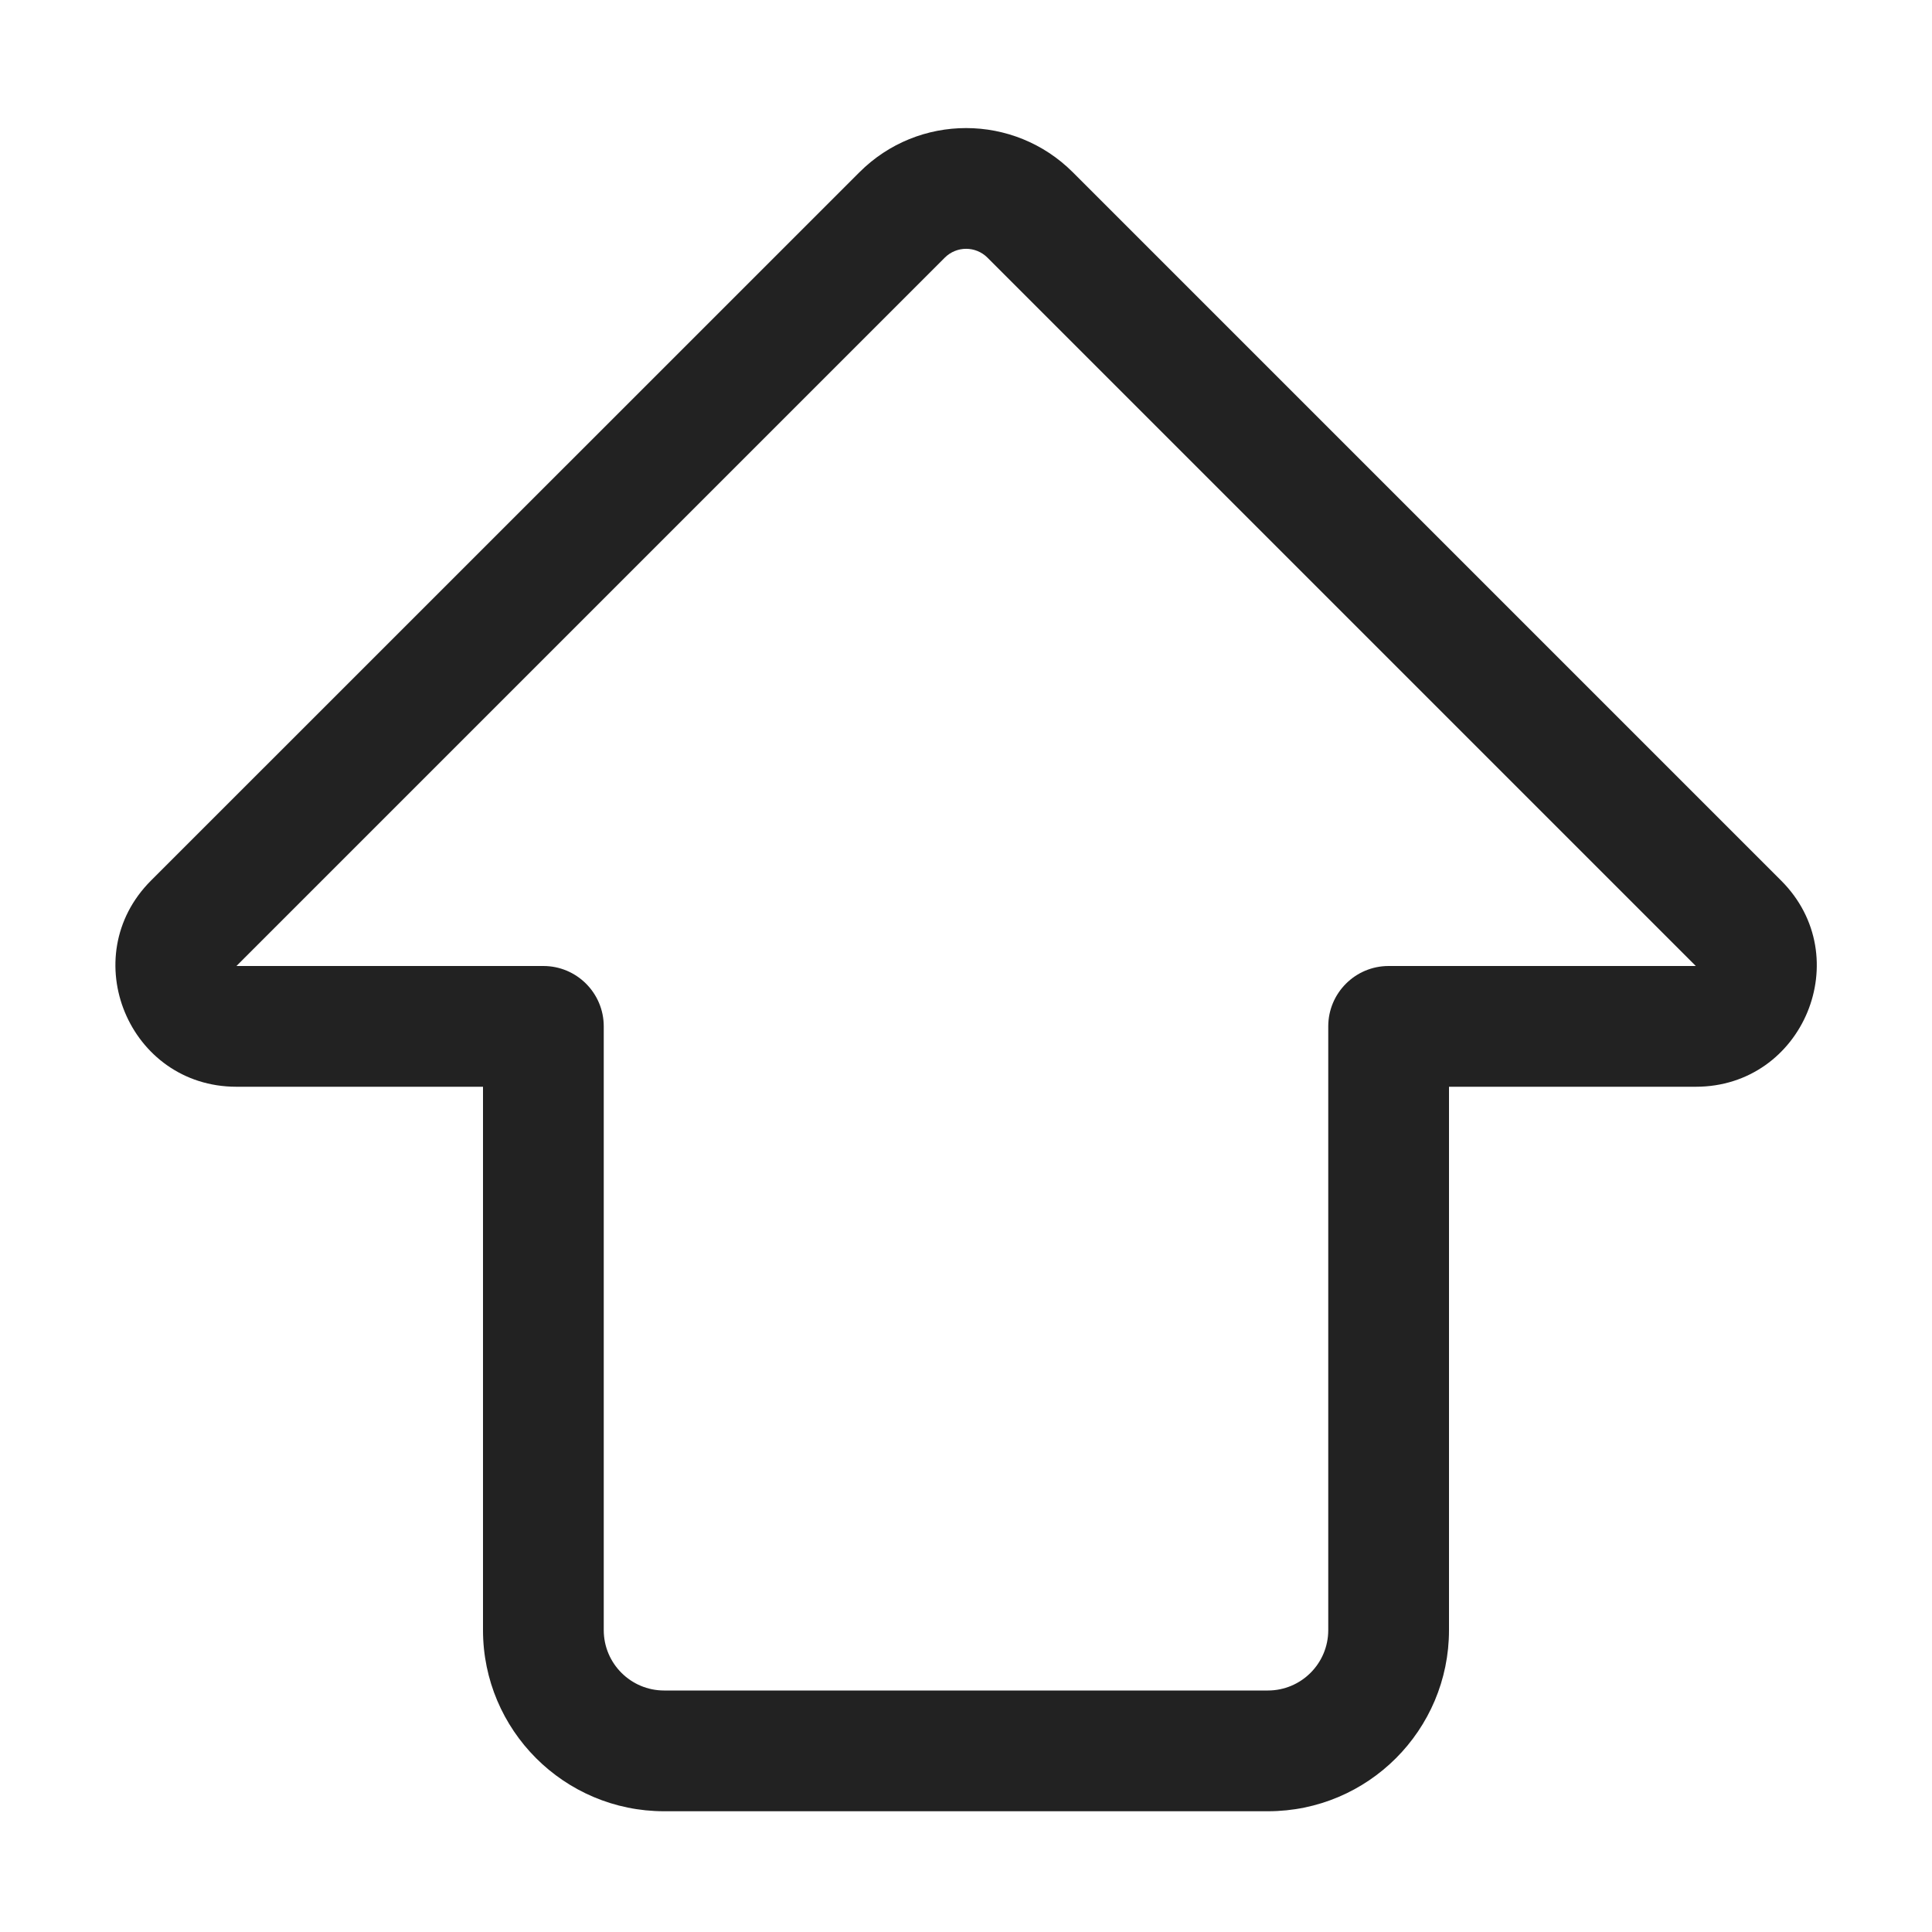
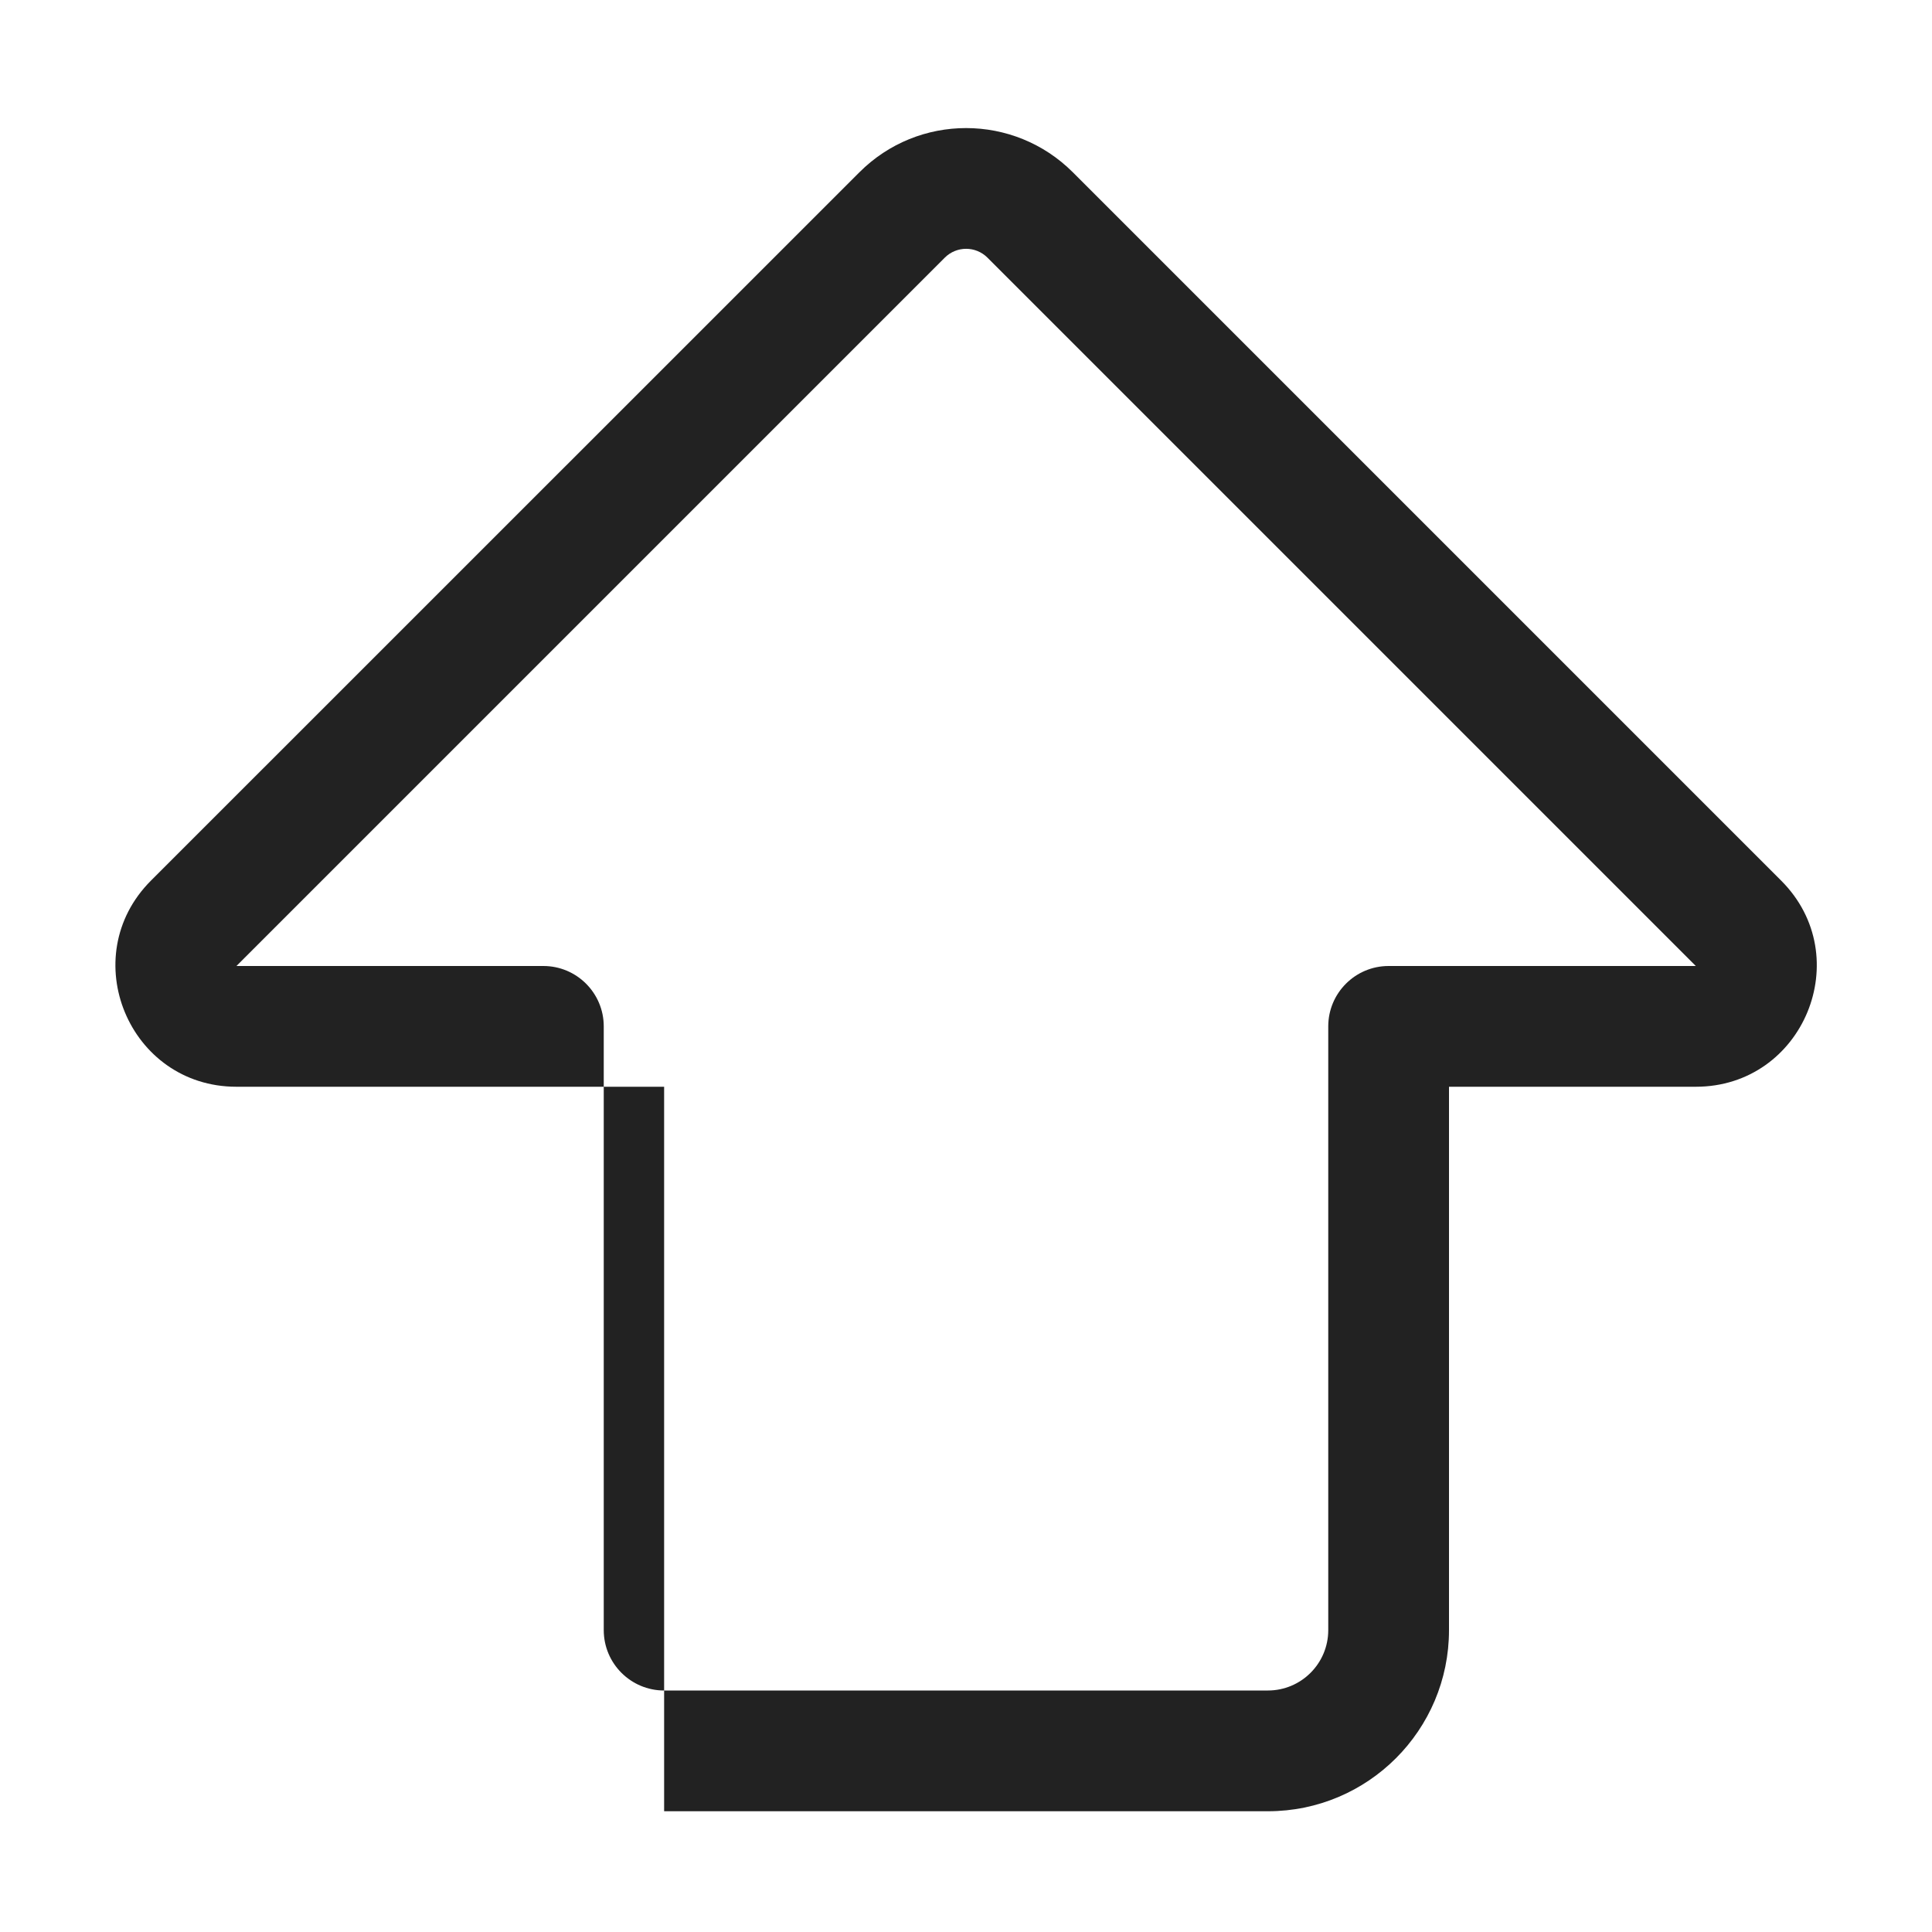
<svg xmlns="http://www.w3.org/2000/svg" width="16" height="16" viewBox="0 0 16 16" fill="none">
-   <path fill-rule="evenodd" clip-rule="evenodd" d="M7.117 1.427C7.605 0.938 8.397 0.939 8.885 1.427L14.751 7.293C15.381 7.923 14.935 9 14.044 9H12V13.5C12 14.328 11.329 15 10.5 15H5.5C4.672 15 4 14.328 4 13.5V9H1.958C1.067 9 0.621 7.923 1.25 7.293L7.117 1.427ZM8.178 2.134C8.08 2.036 7.922 2.036 7.824 2.134L1.958 8H4.5C4.776 8 5 8.224 5 8.5V13.5C5 13.776 5.224 14 5.5 14H10.5C10.776 14 11 13.776 11 13.5V8.5C11 8.224 11.224 8 11.5 8L14.044 8L8.178 2.134Z" fill="#222222" />
+   <path fill-rule="evenodd" clip-rule="evenodd" d="M7.117 1.427C7.605 0.938 8.397 0.939 8.885 1.427L14.751 7.293C15.381 7.923 14.935 9 14.044 9H12V13.5C12 14.328 11.329 15 10.5 15H5.5V9H1.958C1.067 9 0.621 7.923 1.25 7.293L7.117 1.427ZM8.178 2.134C8.08 2.036 7.922 2.036 7.824 2.134L1.958 8H4.5C4.776 8 5 8.224 5 8.5V13.5C5 13.776 5.224 14 5.5 14H10.5C10.776 14 11 13.776 11 13.5V8.5C11 8.224 11.224 8 11.5 8L14.044 8L8.178 2.134Z" fill="#222222" />
</svg>